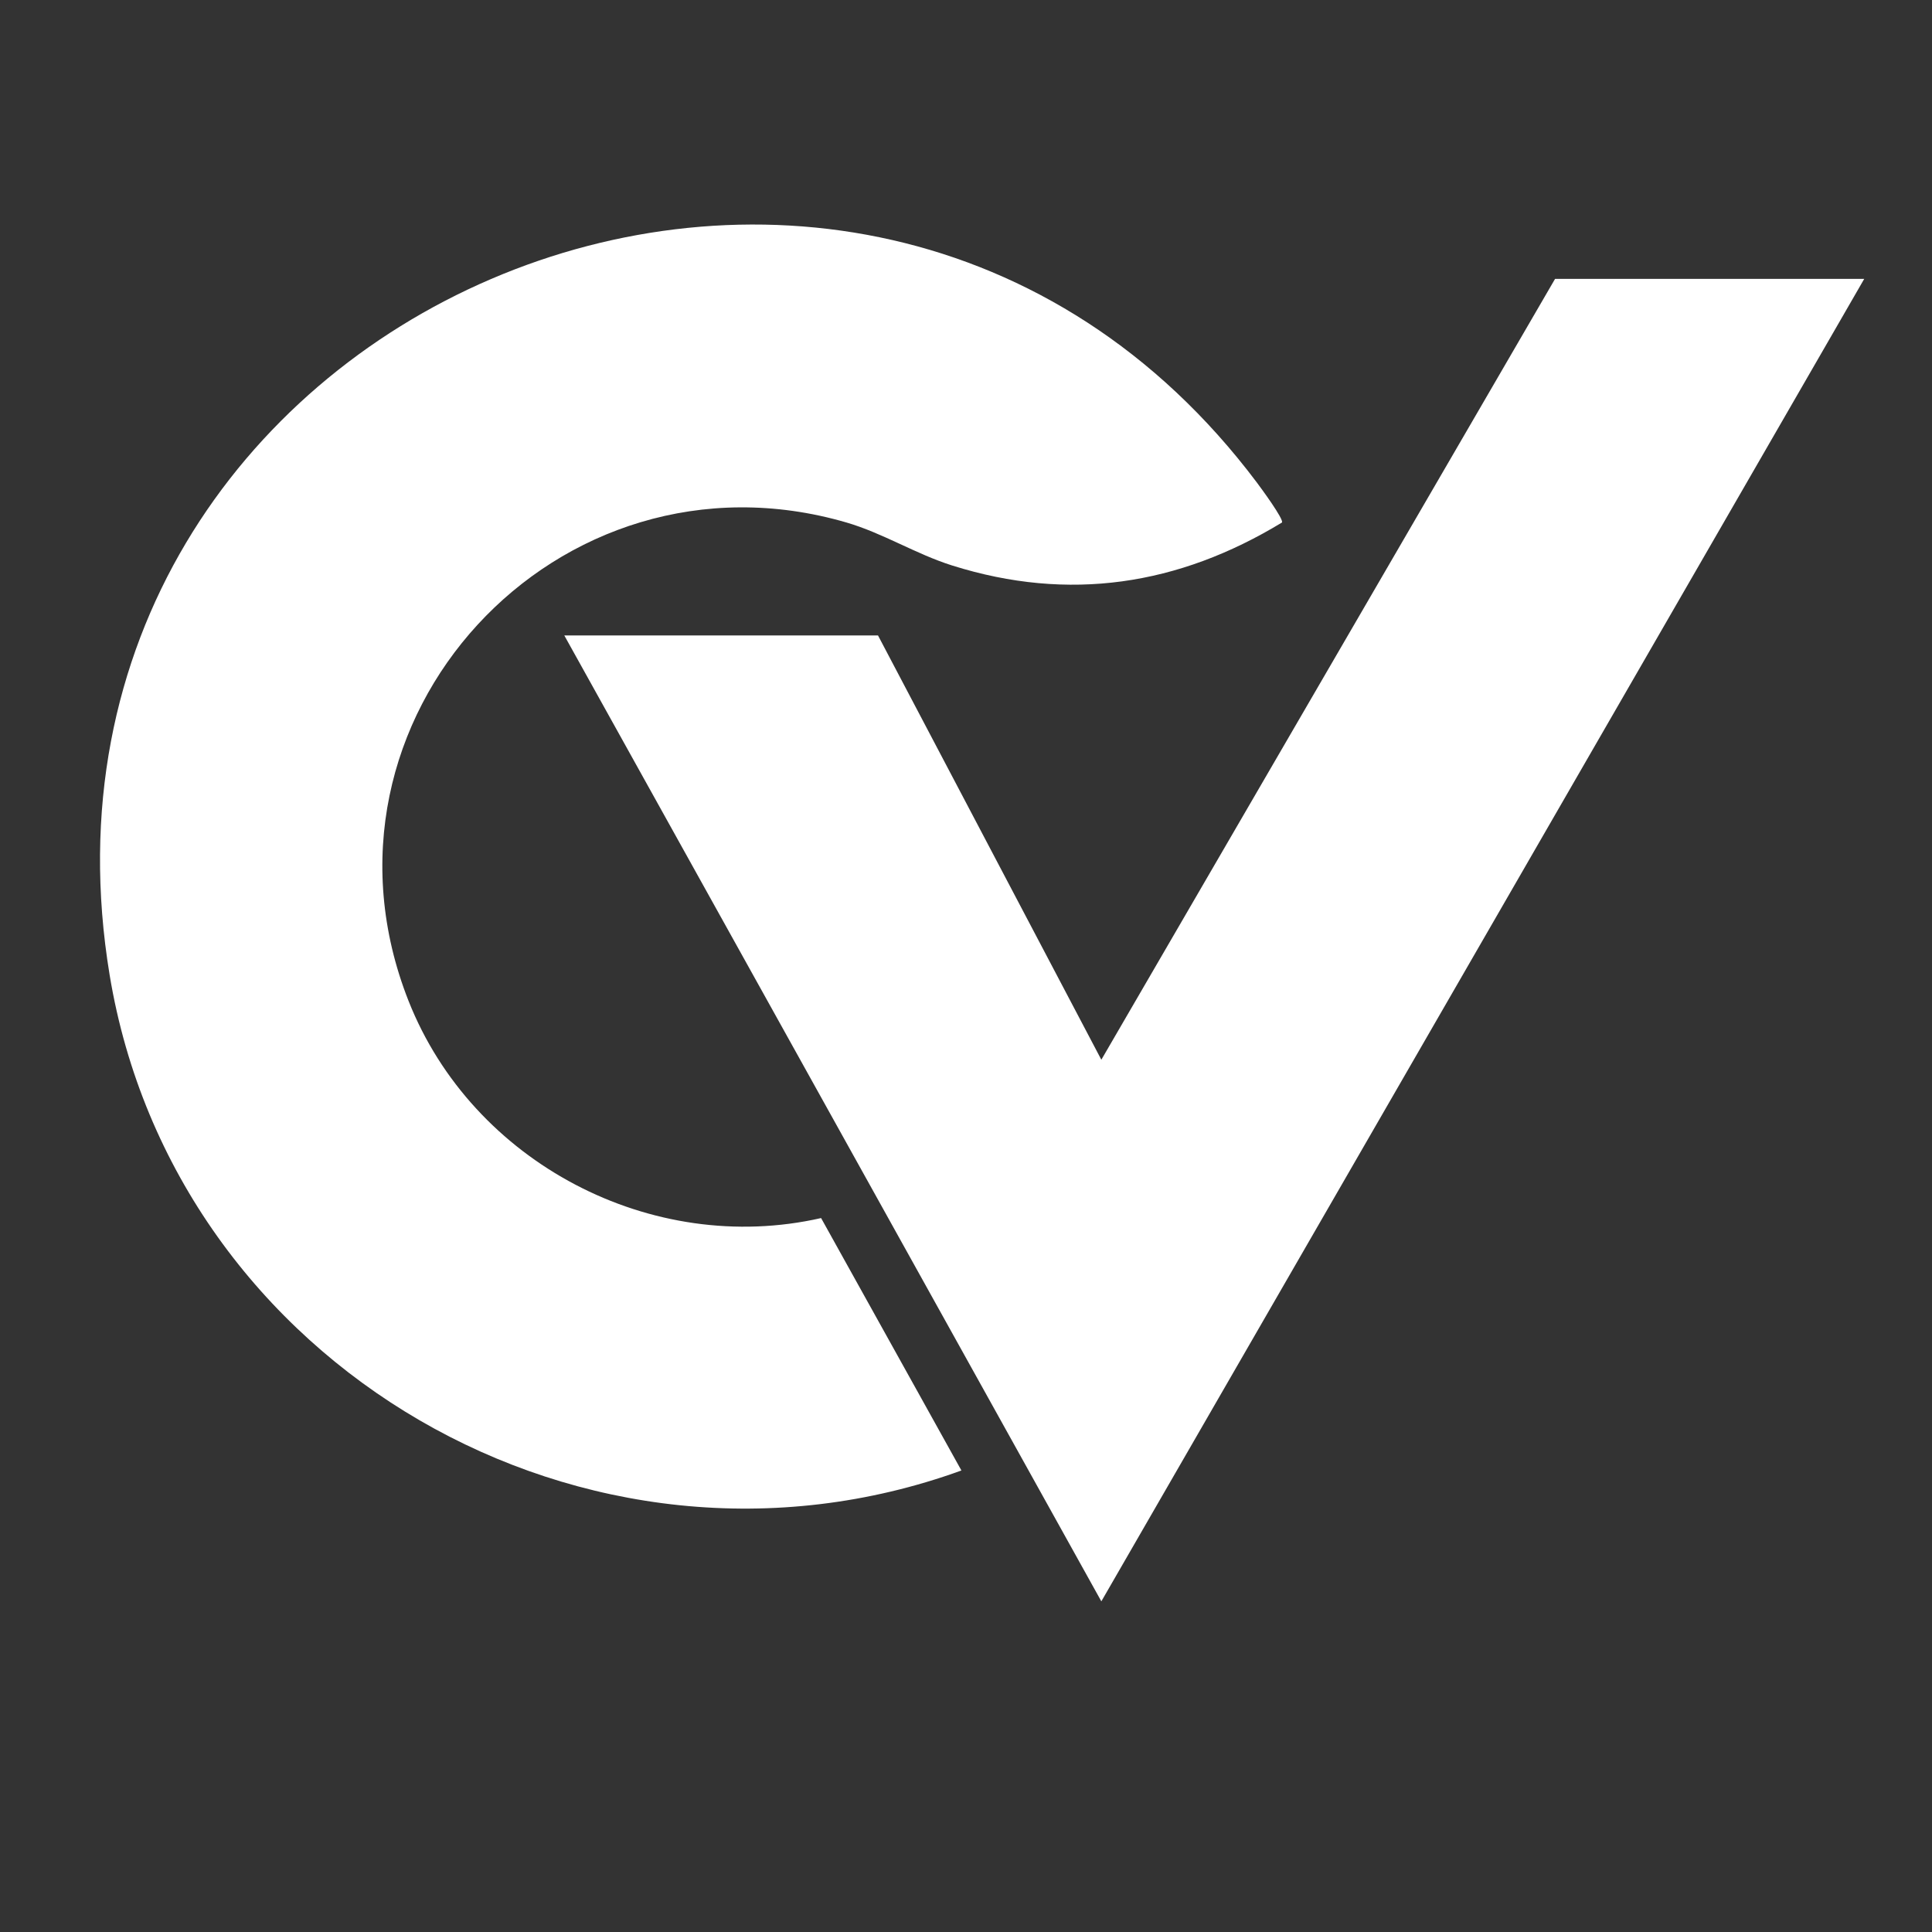
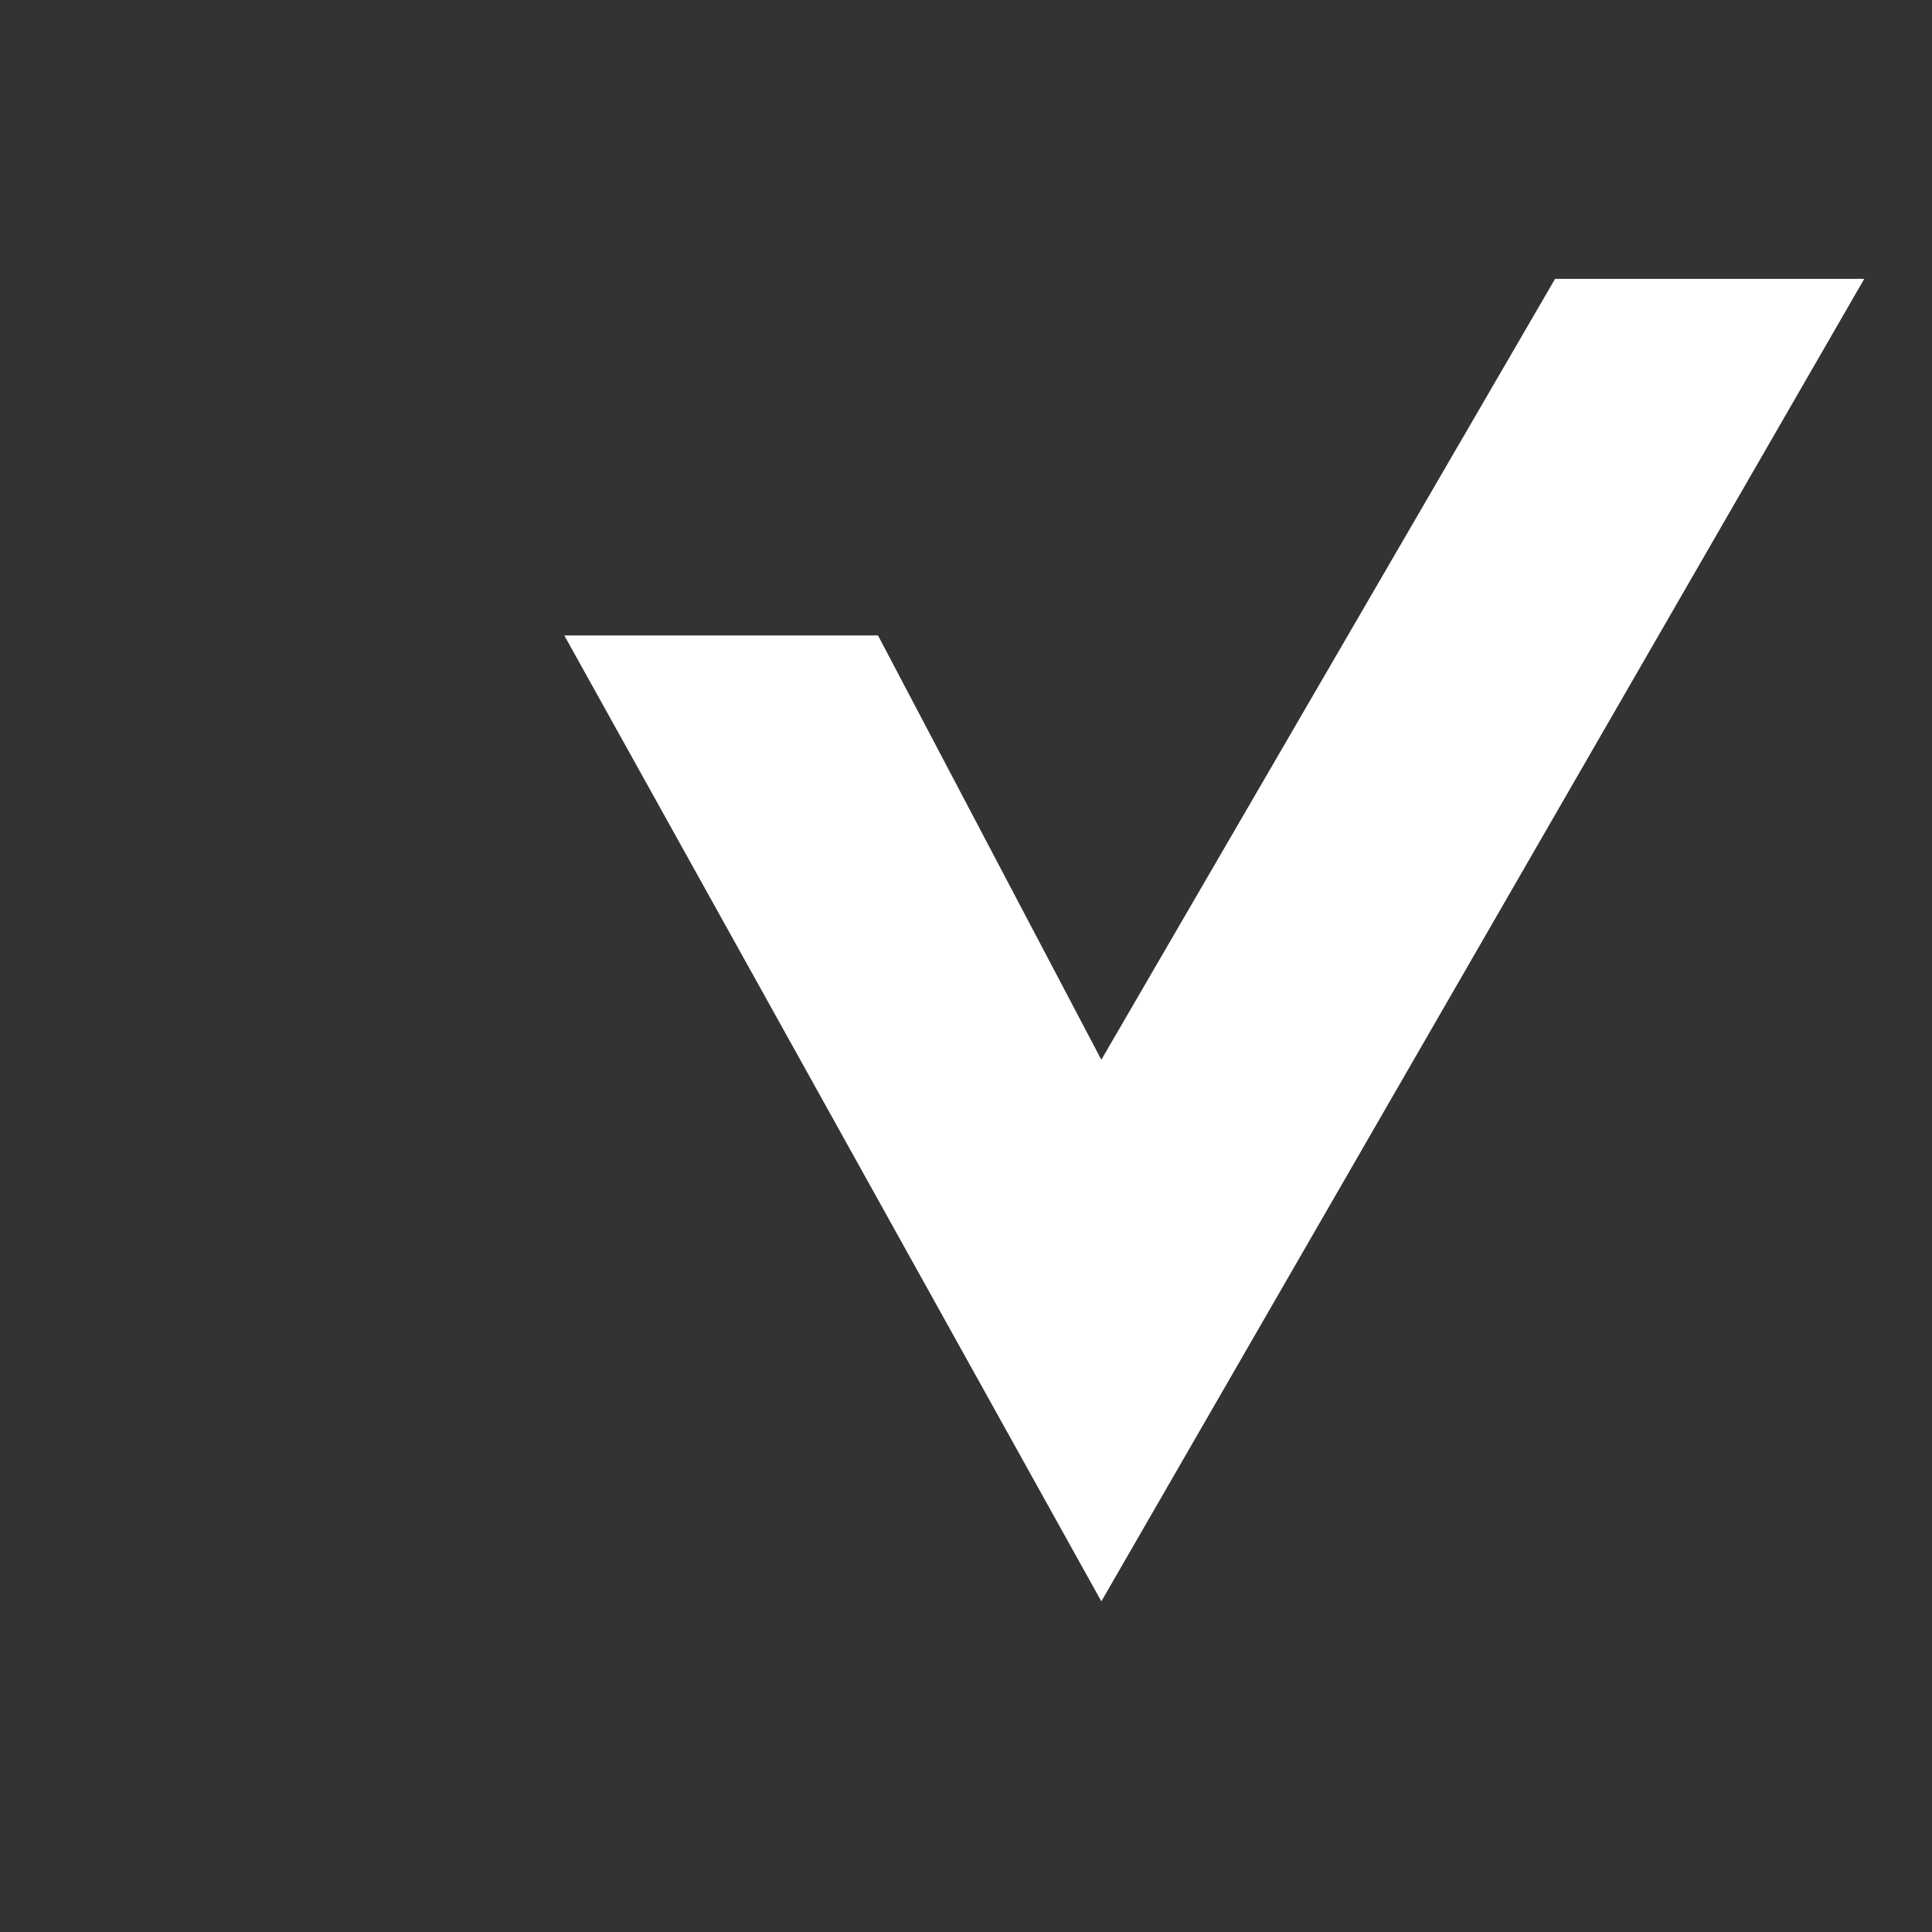
<svg xmlns="http://www.w3.org/2000/svg" id="Layer_1" data-name="Layer 1" viewBox="0 0 384 384">
  <rect x="0" y="0" width="384" height="384" fill="#333333" stroke="none" />
  <defs>
    <style>
      .cls-1 {
        fill: #fff;
      }
    </style>
  </defs>
-   <path class="cls-1" d="M254.79,103.86c-20.57,12.49-42.33,15.83-65.5,8.55-7.23-2.27-13.76-6.43-21.05-8.56-57.37-16.72-109.13,39.19-87.03,95.11,12.68,32.09,48.29,50.81,81.99,43.14l27.89,50.17c-74.25,26.91-156.43-20.64-169.3-98.49C.02,61.99,169.71-10.65,249.79,95.88c.82,1.09,5.44,7.37,5.01,7.98Z" />
  <polygon class="cls-1" points="370.53 55.43 218.9 318.28 112.16 126.3 174.51 126.3 218.9 210.63 309.08 55.43 370.53 55.43" />
</svg>